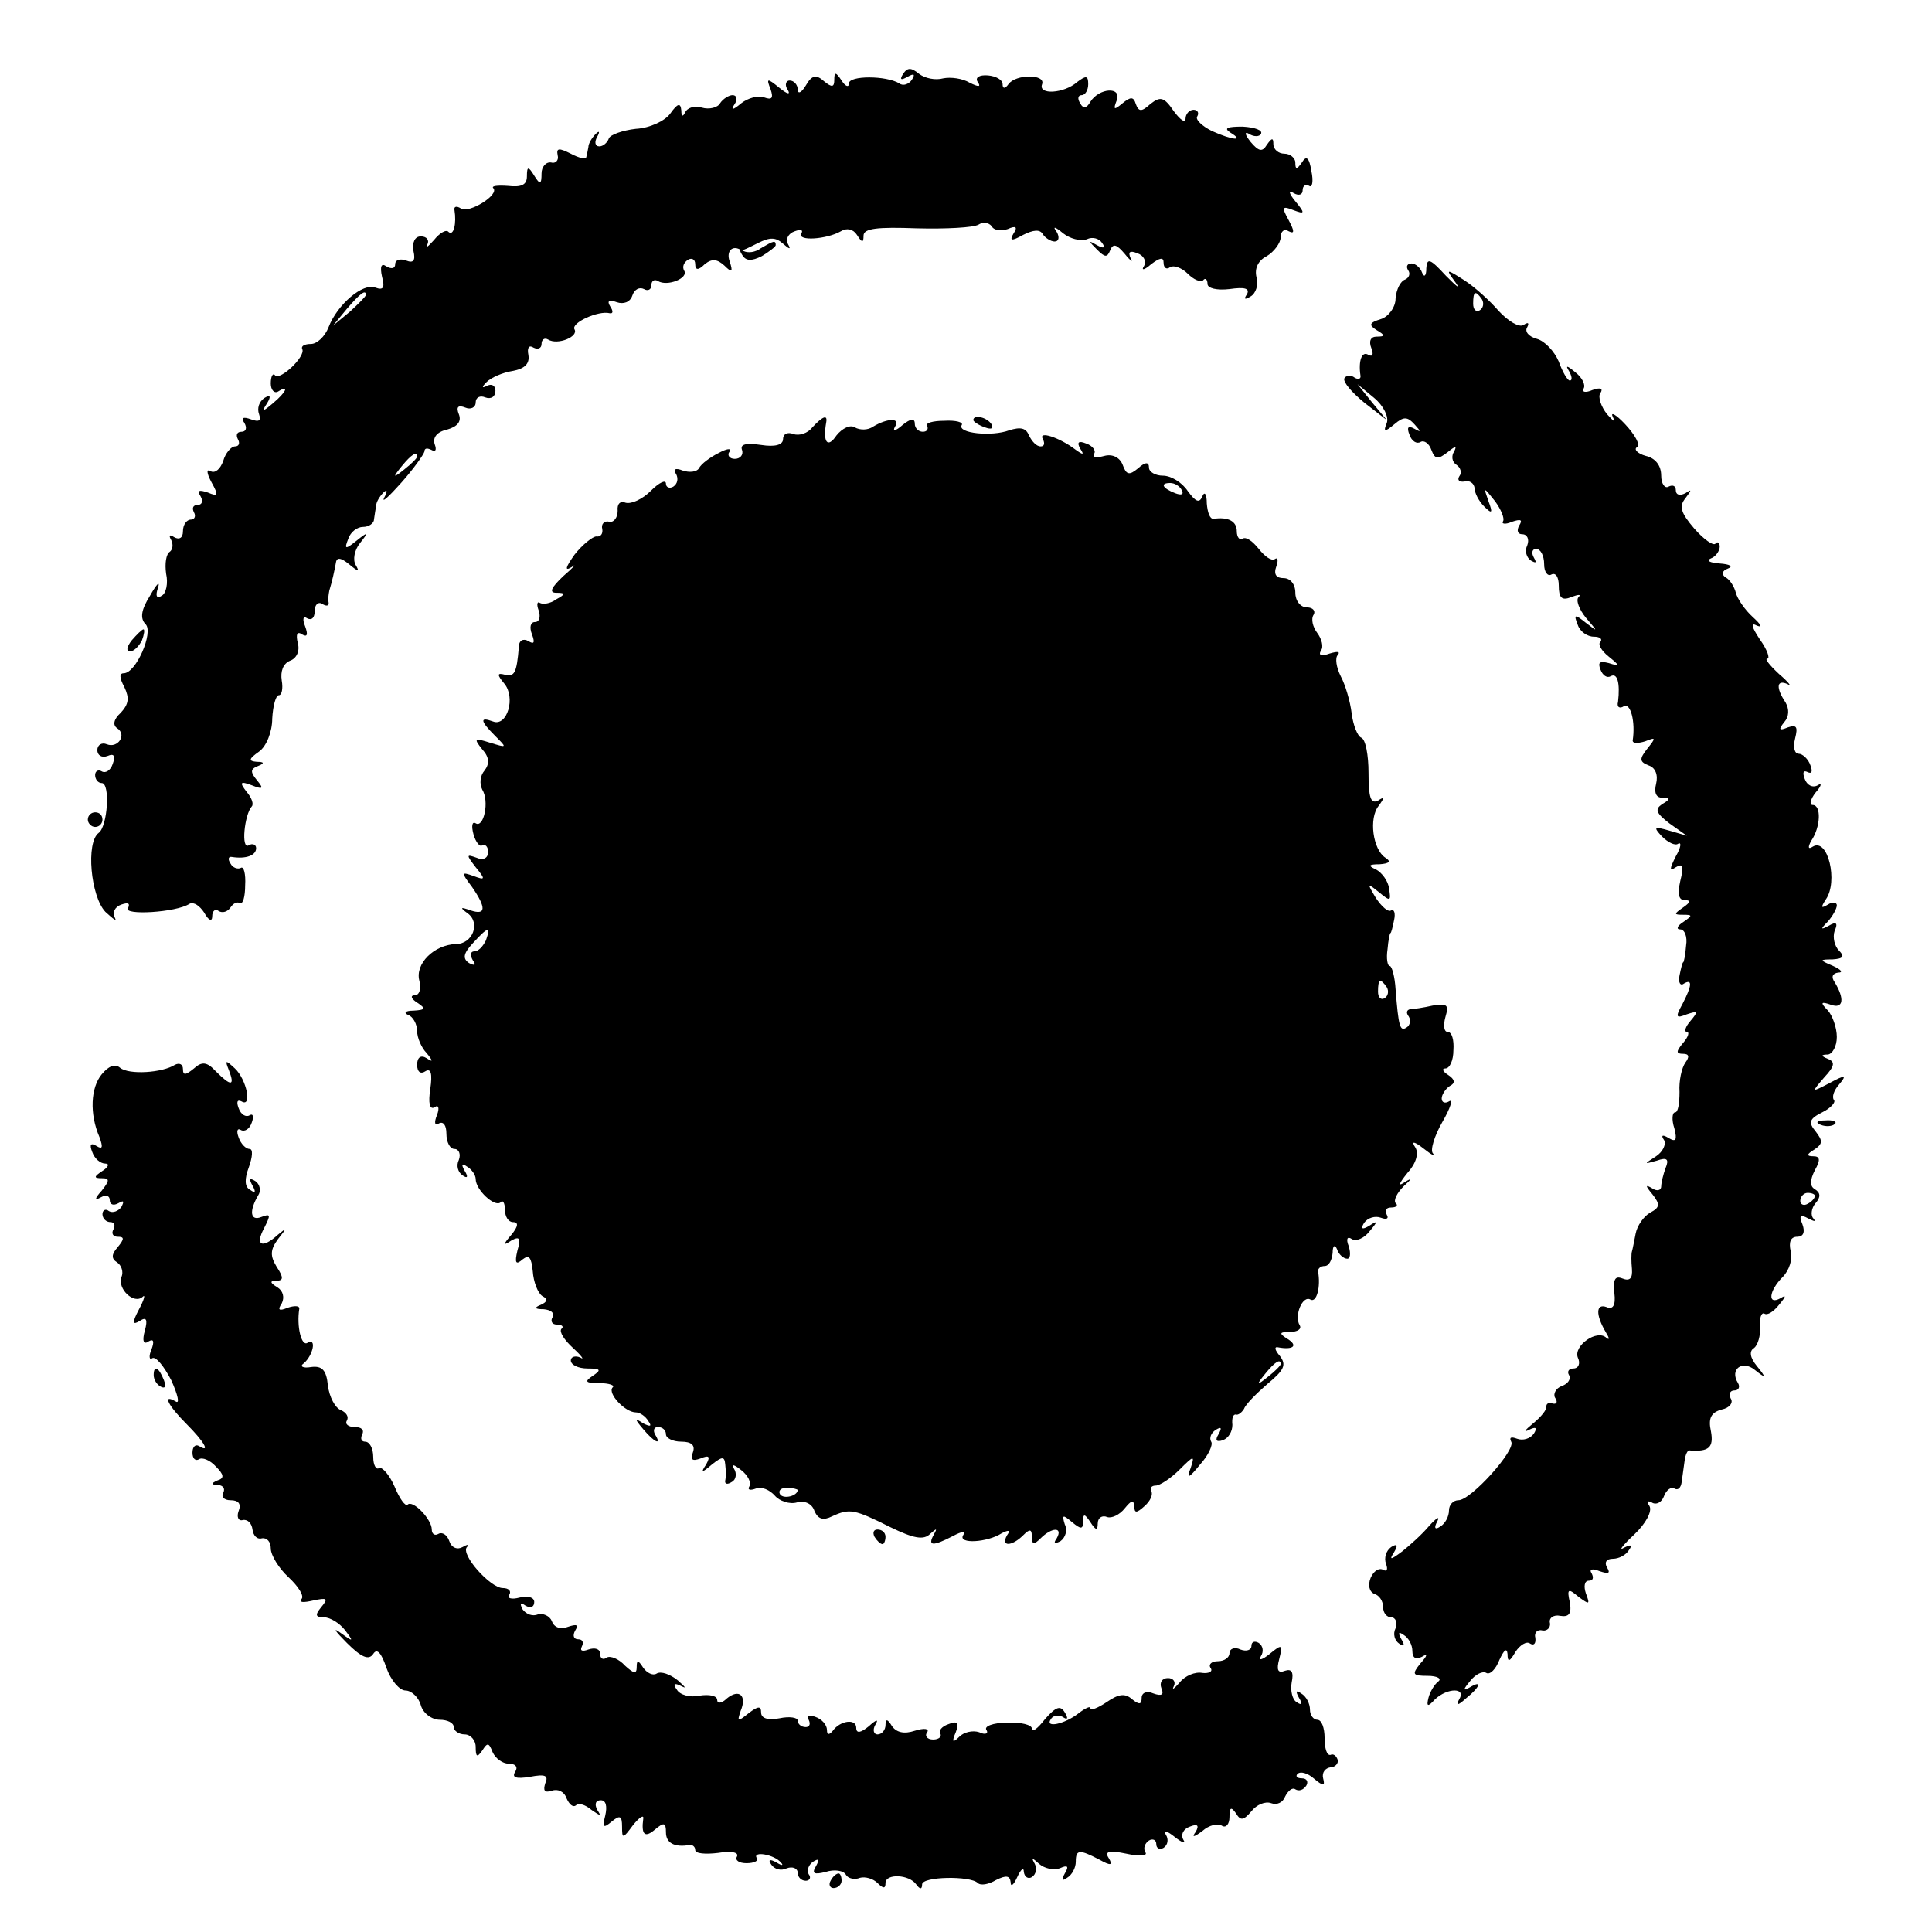
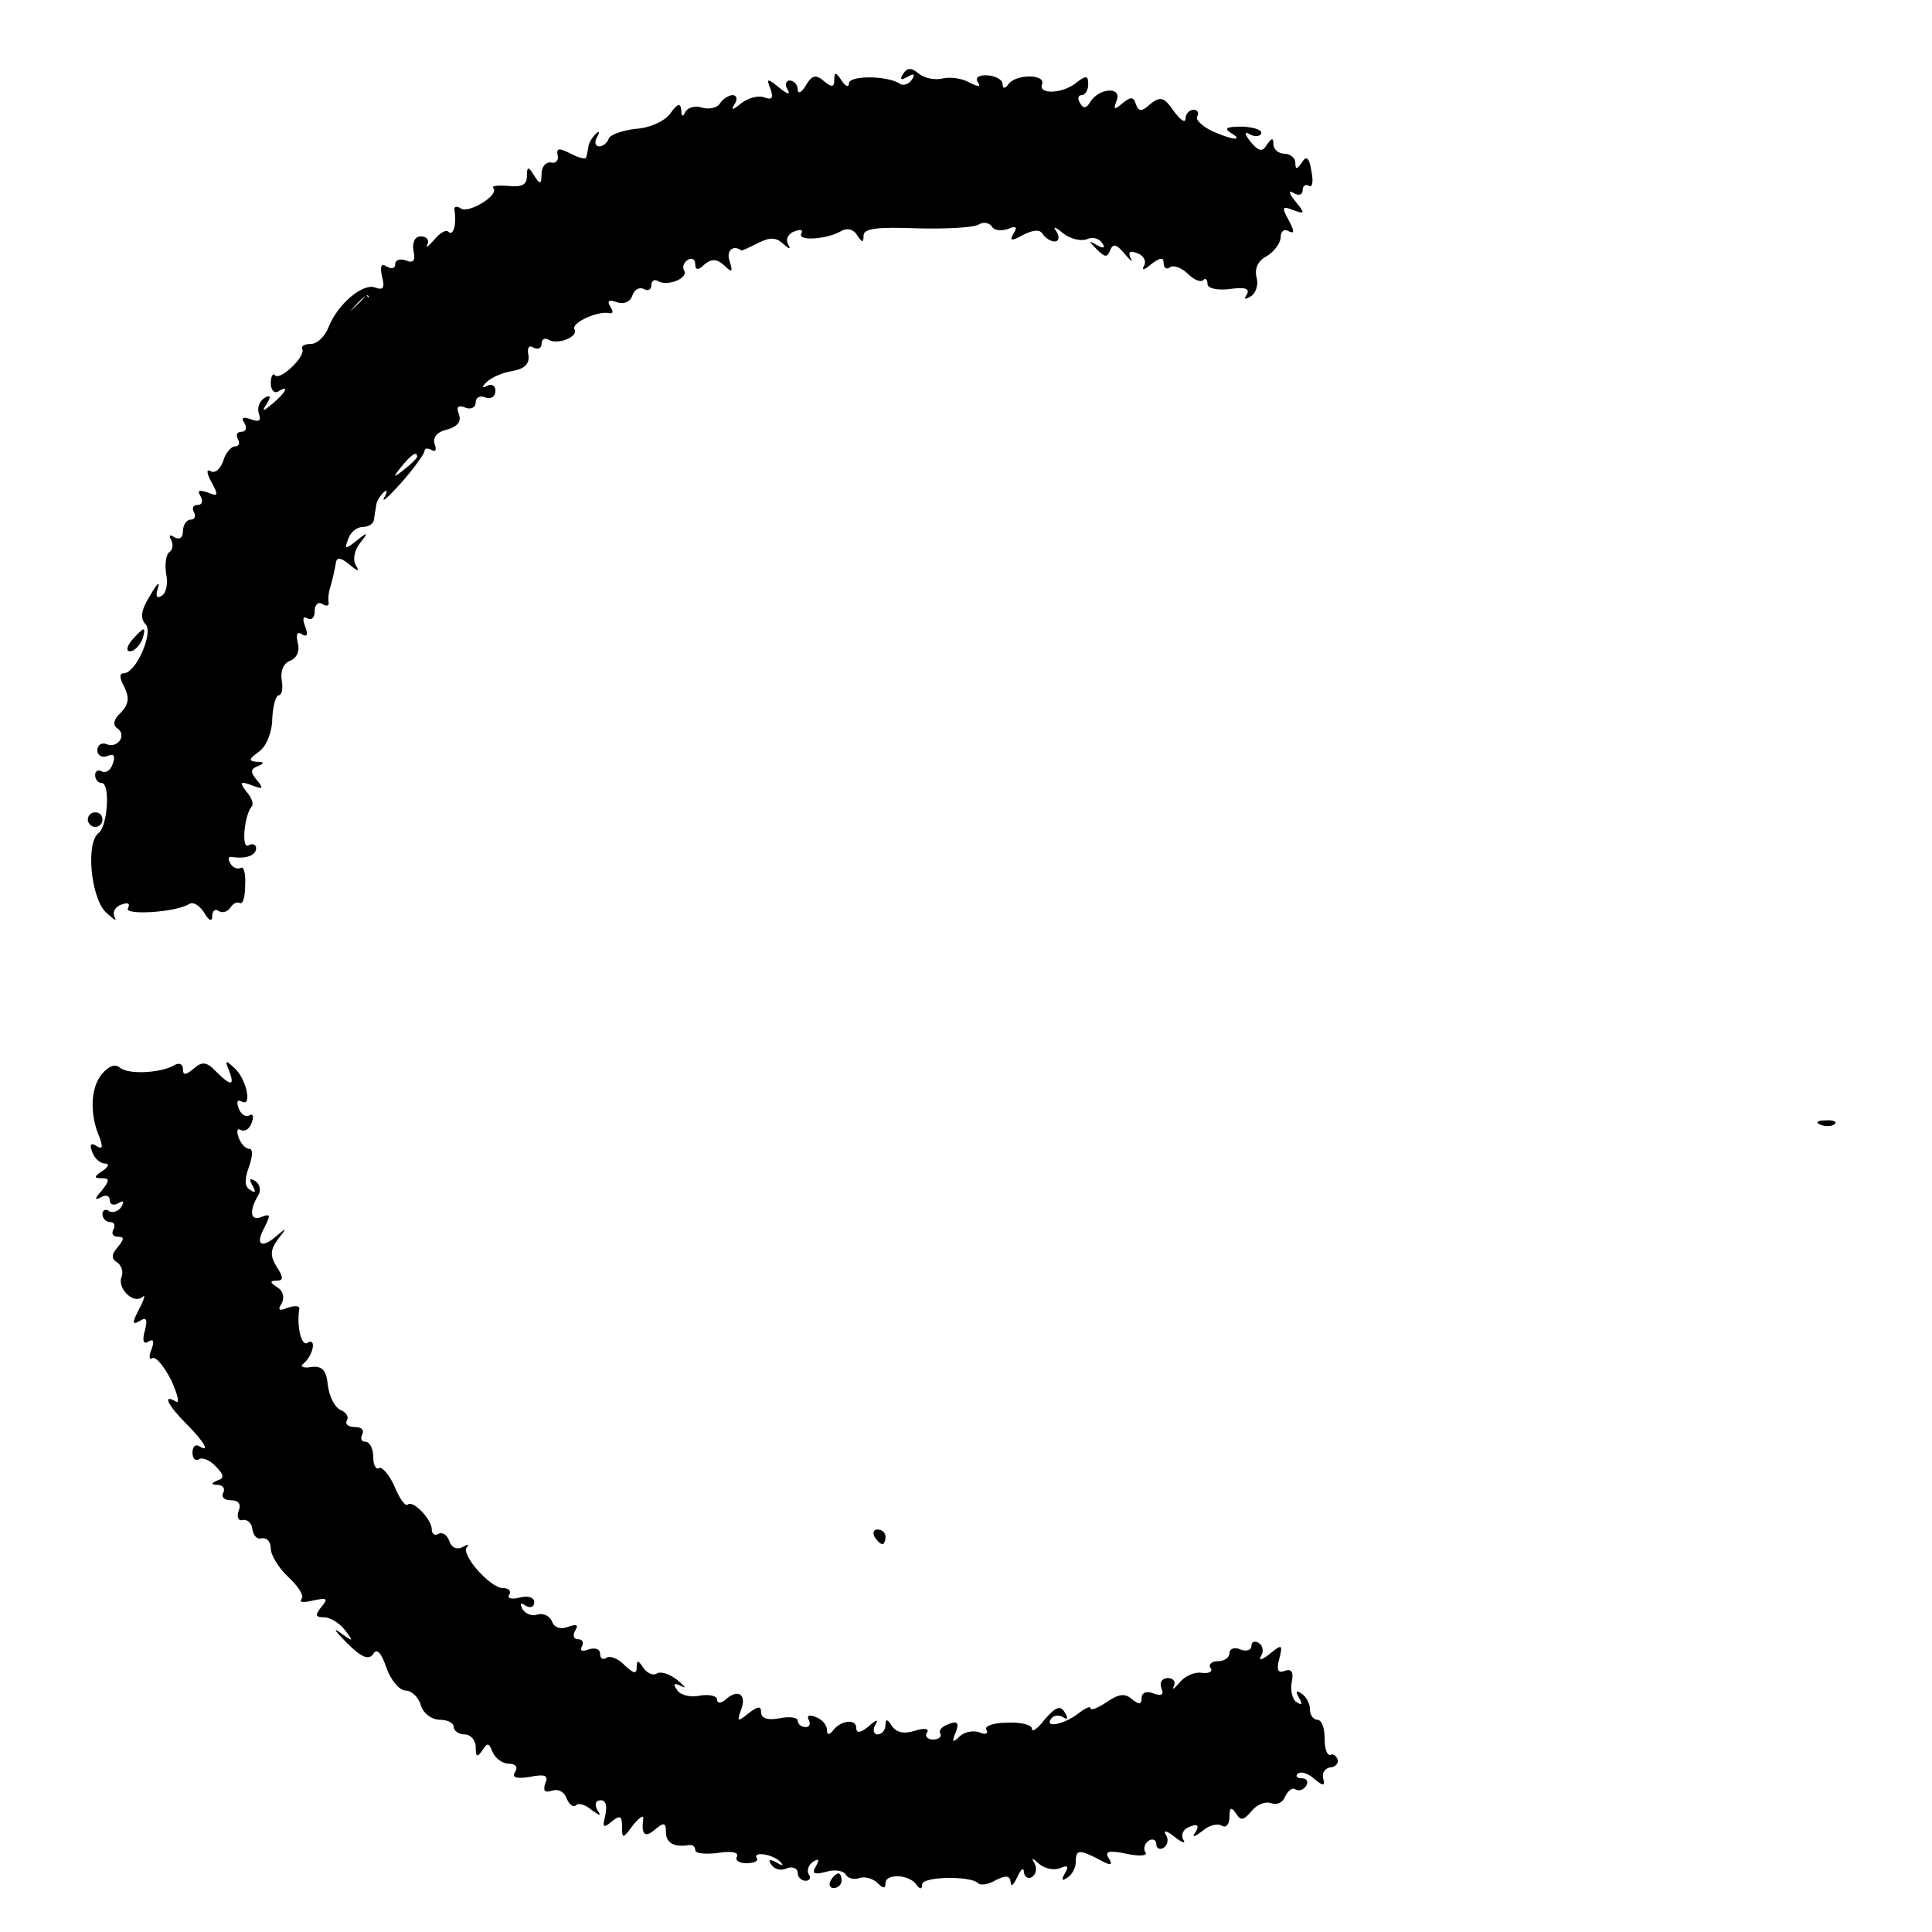
<svg xmlns="http://www.w3.org/2000/svg" version="1.0" width="264pt" height="264pt" viewBox="0 0 264 264" preserveAspectRatio="xMidYMid meet">
  <g transform="translate(0,264) scale(0.1,-0.1)" fill="#000000" stroke="none">
-     <path d="M1234 2539 c-5 -8 -3 -9 6 -4 9 5 11 4 6 -4 -4 -6 -12 -9 -17 -5 -18 11 -69 11 -69 0 0 -6 -5 -4 -10 4 -8 12 -10 12 -10 1 0 -10 -3 -11 -14 -2 -11 10 -17 8 -25 -6 -6 -10 -11 -12 -11 -5 0 6 -5 12 -11 12 -5 0 -7 -6 -3 -12 5 -8 0 -7 -11 2 -17 14 -18 13 -12 -2 4 -12 2 -15 -9 -11 -8 3 -22 -1 -31 -8 -12 -10 -15 -10 -9 -1 4 6 3 12 -3 12 -5 0 -13 -5 -17 -11 -3 -6 -15 -9 -25 -6 -10 3 -20 0 -23 -7 -3 -6 -5 -5 -5 3 -1 11 -5 10 -15 -4 -7 -10 -28 -20 -47 -21 -18 -2 -35 -8 -37 -13 -2 -6 -8 -11 -13 -11 -6 0 -7 6 -3 13 4 7 3 9 -2 4 -5 -5 -10 -13 -10 -18 -1 -5 -2 -11 -3 -14 0 -3 -10 -1 -21 5 -16 8 -20 8 -18 -2 2 -7 -3 -12 -9 -10 -7 1 -13 -6 -13 -15 0 -15 -2 -16 -10 -3 -8 13 -10 13 -10 -1 0 -12 -8 -15 -26 -13 -14 1 -23 0 -20 -3 9 -9 -33 -35 -44 -28 -6 4 -10 3 -9 -2 3 -18 -1 -36 -8 -30 -3 4 -12 -1 -20 -11 -8 -9 -12 -12 -9 -6 3 6 -1 11 -9 11 -8 0 -12 -8 -10 -20 3 -13 0 -17 -10 -13 -8 3 -15 1 -15 -5 0 -6 -5 -7 -12 -3 -7 5 -9 0 -6 -14 4 -15 2 -19 -9 -15 -17 7 -52 -23 -64 -54 -5 -13 -16 -23 -24 -23 -9 0 -14 -3 -12 -7 5 -10 -30 -43 -37 -36 -3 4 -6 -1 -6 -11 0 -9 5 -14 10 -11 16 10 11 -1 -7 -16 -14 -12 -16 -12 -8 0 6 10 4 12 -4 7 -7 -5 -10 -14 -7 -22 3 -9 0 -11 -11 -7 -11 4 -14 2 -9 -5 4 -7 2 -12 -4 -12 -6 0 -8 -4 -5 -10 3 -5 2 -10 -4 -10 -5 0 -13 -9 -16 -20 -4 -11 -11 -17 -17 -14 -6 4 -6 -2 1 -15 10 -18 9 -20 -5 -14 -12 4 -15 3 -10 -5 4 -7 2 -12 -4 -12 -6 0 -8 -4 -5 -10 3 -5 1 -10 -4 -10 -6 0 -11 -7 -11 -16 0 -9 -5 -12 -12 -8 -6 4 -8 3 -4 -4 3 -6 2 -13 -2 -16 -5 -3 -7 -16 -5 -30 3 -13 0 -27 -6 -30 -7 -5 -9 0 -5 11 3 10 -2 5 -11 -11 -12 -19 -14 -31 -6 -39 11 -11 -13 -67 -30 -67 -6 0 -6 -6 1 -19 7 -15 6 -23 -5 -35 -10 -9 -11 -17 -5 -21 14 -9 1 -28 -14 -22 -7 3 -13 -1 -13 -8 0 -7 6 -11 14 -8 9 4 11 0 7 -11 -3 -9 -10 -13 -15 -10 -5 3 -9 0 -9 -5 0 -6 4 -11 9 -11 12 0 8 -59 -4 -68 -18 -13 -11 -87 9 -108 11 -10 16 -14 13 -8 -4 7 0 15 9 18 9 3 12 2 9 -5 -7 -10 66 -6 84 6 6 3 14 -3 20 -12 6 -11 11 -13 11 -5 0 7 4 11 9 7 5 -3 12 -1 16 5 4 6 9 8 13 6 4 -2 7 9 7 24 1 16 -2 27 -6 24 -4 -2 -11 0 -14 6 -4 6 -3 10 2 9 19 -3 33 2 33 12 0 5 -5 7 -10 4 -11 -7 -6 42 4 53 3 3 0 12 -7 20 -10 13 -9 15 7 9 15 -6 17 -5 7 7 -9 11 -9 15 1 19 10 4 9 6 -1 6 -12 1 -11 4 3 14 10 7 18 27 18 45 1 18 5 32 9 32 4 0 6 9 4 20 -2 13 2 23 11 27 9 3 14 13 11 24 -3 12 -1 17 6 12 7 -4 8 0 4 11 -4 10 -3 15 3 11 6 -3 10 1 10 10 0 9 5 13 10 10 6 -4 10 -3 9 2 -1 4 0 11 1 16 4 13 7 27 9 38 1 8 7 7 18 -2 12 -10 15 -11 9 -1 -4 7 -2 20 6 30 12 15 11 16 -5 3 -15 -12 -17 -12 -11 3 3 9 12 16 20 16 8 0 15 5 15 10 1 6 2 14 3 19 0 5 5 13 10 18 5 5 6 2 1 -7 -4 -8 6 1 23 20 17 19 31 39 32 43 0 5 4 5 10 2 5 -3 7 0 4 8 -3 9 3 17 17 20 14 4 20 11 16 21 -4 10 -1 13 9 9 7 -3 14 0 14 7 0 7 6 10 13 7 8 -3 14 1 14 9 0 7 -5 10 -11 7 -8 -4 -8 -2 -1 5 6 6 22 13 35 15 17 3 24 10 22 22 -2 10 1 14 7 10 6 -3 11 -1 11 5 0 6 4 9 9 6 13 -8 42 4 36 14 -5 9 33 26 48 22 5 -1 5 3 1 9 -5 8 -2 10 9 6 9 -3 18 0 21 9 3 9 10 12 16 9 5 -3 10 -1 10 5 0 6 4 9 9 6 13 -8 42 4 36 14 -3 5 -1 11 5 15 5 3 10 1 10 -6 0 -8 4 -9 13 0 10 8 17 7 27 -2 10 -10 12 -9 7 6 -5 14 4 23 16 15 1 -1 11 4 23 10 16 8 24 8 34 -1 9 -8 11 -8 7 -1 -4 7 0 15 9 18 8 3 12 2 9 -3 -6 -11 35 -8 54 3 8 5 17 3 22 -5 7 -11 9 -11 9 -1 0 10 19 12 73 10 40 -1 77 1 84 5 6 4 14 3 18 -2 3 -6 13 -7 22 -4 11 5 14 3 8 -6 -6 -10 -3 -11 13 -2 14 7 23 8 27 1 3 -5 11 -10 16 -10 6 0 7 6 3 13 -6 8 -3 8 9 -2 9 -7 23 -11 32 -8 8 4 17 1 21 -5 5 -7 2 -8 -7 -3 -12 7 -12 6 0 -6 11 -11 14 -11 18 -1 4 10 9 8 20 -5 8 -10 12 -12 8 -6 -4 9 -1 11 9 7 9 -3 13 -11 9 -18 -4 -6 1 -5 10 3 12 9 17 10 17 2 0 -7 4 -10 9 -6 5 3 16 -1 24 -9 8 -8 17 -12 21 -9 3 4 6 1 6 -5 0 -6 13 -9 30 -7 21 3 28 1 24 -7 -5 -7 -3 -8 5 -3 7 4 11 16 8 26 -3 12 2 23 14 29 10 6 19 18 19 26 0 8 5 12 11 8 8 -4 8 0 0 15 -10 18 -9 20 6 14 16 -6 17 -5 3 12 -9 11 -10 16 -2 11 7 -4 12 -2 12 4 0 6 4 9 9 6 4 -3 6 6 3 20 -3 19 -7 22 -13 12 -7 -10 -9 -10 -9 0 0 6 -7 12 -15 12 -8 0 -15 6 -15 13 0 9 -2 9 -9 -1 -6 -10 -11 -9 -22 4 -8 10 -9 15 -2 11 6 -4 14 -4 16 0 3 5 -8 9 -25 10 -21 0 -26 -2 -17 -8 20 -12 4 -11 -25 2 -14 7 -23 16 -20 20 3 5 0 9 -5 9 -6 0 -11 -6 -11 -12 0 -7 -7 -2 -16 10 -13 19 -18 21 -32 10 -12 -11 -16 -11 -20 0 -3 10 -7 10 -18 1 -12 -10 -13 -9 -8 4 7 19 -24 17 -36 -2 -5 -9 -10 -10 -14 -2 -4 6 -3 11 2 11 5 0 9 7 9 15 0 12 -3 12 -15 3 -18 -16 -54 -18 -48 -3 5 14 -36 14 -46 0 -5 -7 -8 -6 -8 0 0 6 -9 11 -20 12 -12 1 -18 -3 -14 -9 5 -7 1 -7 -11 -1 -10 6 -26 8 -36 6 -11 -3 -25 0 -33 6 -11 9 -16 9 -22 0z m-734 -302 c0 -2 -10 -12 -22 -23 l-23 -19 19 23 c18 21 26 27 26 19z m70 -221 c0 -2 -8 -10 -17 -17 -16 -13 -17 -12 -4 4 13 16 21 21 21 13z" />
-     <path d="M1040 2301 c-8 -6 -18 -7 -24 -4 -5 3 -6 1 -2 -5 5 -9 13 -9 27 -2 10 6 19 13 19 15 0 7 -3 6 -20 -4z" />
-     <path d="M1949 2273 c0 -10 -3 -13 -6 -5 -2 6 -9 12 -14 12 -6 0 -8 -4 -5 -9 4 -5 1 -11 -4 -13 -6 -2 -12 -13 -13 -26 0 -12 -10 -25 -20 -28 -16 -5 -17 -8 -6 -15 12 -7 12 -9 0 -9 -8 0 -11 -6 -7 -16 3 -8 2 -12 -4 -9 -9 6 -14 -8 -11 -28 1 -5 -3 -6 -8 -3 -5 4 -12 3 -14 -1 -2 -5 10 -19 27 -33 l31 -24 -20 24 -20 25 23 -19 c13 -11 20 -26 17 -34 -5 -12 -3 -13 10 -2 13 11 18 11 28 0 9 -10 9 -11 0 -6 -9 5 -11 2 -7 -8 3 -9 10 -13 15 -10 5 3 12 -2 15 -11 5 -13 9 -13 22 -3 11 9 13 9 9 1 -4 -6 -3 -14 3 -18 6 -4 8 -11 4 -16 -3 -5 0 -8 7 -7 7 2 13 -2 14 -9 0 -7 6 -18 13 -25 11 -11 12 -9 6 7 -7 20 -7 20 9 0 8 -11 13 -23 11 -27 -3 -4 3 -5 12 -1 12 4 15 3 10 -5 -4 -7 -2 -12 4 -12 7 0 10 -7 7 -15 -4 -8 -1 -17 5 -21 7 -4 8 -3 4 4 -4 7 -2 12 3 12 6 0 11 -9 11 -21 0 -11 5 -17 10 -14 6 3 10 -4 10 -15 0 -17 4 -21 17 -16 10 4 14 4 10 0 -4 -4 1 -17 10 -28 17 -20 17 -20 0 -7 -15 12 -17 12 -11 -3 3 -9 13 -16 22 -16 8 0 12 -3 9 -7 -4 -3 1 -12 11 -20 16 -13 16 -14 0 -9 -12 3 -15 1 -11 -9 3 -8 9 -12 14 -9 9 5 13 -9 10 -35 -2 -7 2 -10 8 -6 9 5 16 -21 12 -47 0 -4 7 -4 17 -1 15 6 15 5 3 -10 -11 -14 -11 -18 2 -23 9 -3 13 -13 10 -25 -3 -12 0 -19 8 -19 12 0 12 -2 0 -9 -10 -7 -8 -12 10 -26 l24 -17 -24 7 c-21 6 -22 5 -10 -8 8 -8 18 -13 22 -10 5 3 4 -5 -3 -17 -9 -18 -9 -21 0 -15 10 6 11 1 6 -19 -4 -18 -2 -26 6 -26 9 0 8 -3 -2 -10 -13 -9 -13 -10 0 -10 13 0 13 -1 0 -10 -8 -5 -10 -10 -4 -10 6 0 10 -10 8 -22 -1 -13 -3 -23 -4 -23 -1 0 -3 -8 -5 -18 -2 -9 1 -15 6 -11 12 7 11 -3 -2 -28 -10 -18 -9 -20 6 -14 15 5 16 4 5 -9 -7 -8 -9 -15 -5 -15 4 0 2 -7 -5 -15 -10 -12 -10 -15 0 -15 8 0 9 -4 3 -12 -5 -7 -9 -25 -8 -40 0 -16 -2 -28 -6 -28 -4 0 -5 -10 -1 -22 4 -16 2 -19 -8 -13 -8 5 -11 4 -6 -3 3 -6 -2 -16 -11 -22 -17 -11 -17 -11 1 -6 14 5 17 2 12 -10 -3 -8 -6 -20 -6 -25 0 -6 -6 -7 -12 -3 -10 6 -10 4 0 -8 11 -14 10 -18 -3 -25 -9 -5 -18 -18 -20 -29 -2 -10 -4 -21 -5 -24 -1 -3 -1 -14 0 -24 1 -13 -3 -17 -13 -13 -10 4 -13 -1 -11 -20 2 -17 -2 -23 -11 -19 -14 5 -15 -10 -1 -34 5 -8 6 -12 1 -8 -13 12 -45 -11 -39 -27 4 -8 1 -15 -6 -15 -6 0 -9 -4 -6 -9 3 -5 -1 -12 -10 -15 -8 -3 -12 -11 -9 -16 4 -6 2 -9 -3 -8 -6 2 -9 0 -9 -4 1 -4 -7 -14 -18 -23 -11 -9 -14 -13 -6 -9 10 5 12 3 7 -5 -5 -7 -15 -10 -23 -7 -8 3 -11 2 -8 -4 7 -11 -55 -80 -72 -80 -7 0 -13 -6 -13 -14 0 -8 -5 -18 -12 -22 -7 -5 -9 -2 -4 7 4 8 -1 5 -11 -6 -10 -12 -27 -27 -37 -35 -16 -12 -18 -12 -11 -1 6 10 4 12 -4 7 -7 -5 -10 -15 -7 -23 3 -8 1 -11 -4 -8 -6 3 -13 -2 -17 -11 -4 -10 -2 -19 5 -22 7 -2 12 -10 12 -18 0 -8 5 -14 11 -14 6 0 9 -7 6 -15 -4 -8 -1 -17 5 -21 7 -5 8 -2 3 6 -5 9 -4 11 3 6 7 -4 12 -14 12 -22 0 -10 5 -12 13 -8 8 5 8 2 -2 -9 -12 -15 -11 -17 10 -17 13 0 20 -4 14 -8 -5 -4 -11 -14 -13 -22 -3 -12 -1 -13 9 -2 17 16 43 16 33 0 -5 -9 -2 -9 9 1 20 16 23 26 5 15 -9 -5 -9 -3 1 9 7 9 17 14 22 11 5 -3 13 5 18 18 6 13 10 17 11 8 0 -12 3 -11 11 3 6 9 15 15 20 11 5 -3 8 0 7 8 -2 7 3 12 10 10 6 -1 11 4 10 10 -2 7 5 12 14 10 12 -2 16 3 13 19 -4 18 -2 19 12 7 15 -11 16 -11 10 5 -3 9 -2 17 4 17 6 0 7 4 4 10 -4 6 1 7 11 3 12 -4 15 -3 10 5 -4 7 -1 12 8 12 8 0 18 5 22 12 5 7 3 8 -7 3 -8 -5 -1 4 14 18 16 15 25 32 21 39 -4 6 -3 8 3 5 6 -4 14 0 17 9 3 8 10 13 14 10 5 -3 9 1 10 9 1 8 3 22 4 29 1 8 4 15 7 14 26 -2 33 4 29 26 -4 18 0 26 15 30 10 2 16 9 12 15 -3 6 -1 11 5 11 6 0 8 5 5 10 -12 19 6 32 23 18 15 -12 16 -11 3 5 -10 12 -11 21 -4 25 5 4 9 17 8 29 -1 12 2 20 6 18 4 -3 13 3 20 12 10 12 10 14 2 9 -18 -10 -16 10 3 29 9 9 14 25 11 35 -3 13 0 20 9 20 8 0 11 6 7 17 -5 12 -3 14 8 8 8 -4 11 -5 7 0 -4 4 -3 14 3 21 7 8 7 14 -1 19 -7 4 -7 12 0 26 8 14 7 19 -2 19 -10 0 -9 3 1 9 12 8 12 12 2 25 -10 12 -9 17 9 26 12 6 19 14 16 17 -3 4 0 13 7 21 11 13 9 14 -13 2 -25 -13 -25 -13 -7 8 14 15 15 21 5 25 -10 4 -10 6 0 6 6 1 12 11 12 24 0 13 -6 29 -12 36 -11 11 -10 13 4 8 17 -6 19 8 5 31 -5 7 -3 12 5 13 7 0 4 4 -7 9 -19 8 -19 9 -1 9 15 1 17 4 9 12 -6 6 -9 18 -6 27 5 11 2 13 -8 7 -11 -6 -12 -5 -1 6 6 7 12 17 12 22 0 4 -6 5 -12 1 -10 -6 -10 -4 -3 7 17 24 3 85 -18 72 -6 -4 -7 -1 -2 8 13 19 14 49 2 49 -5 0 -3 8 4 17 8 9 9 14 3 10 -7 -4 -15 0 -18 9 -3 8 -2 12 4 9 6 -3 7 1 4 9 -3 9 -11 16 -16 16 -6 0 -8 9 -5 21 4 16 2 19 -10 15 -12 -5 -13 -3 -5 7 7 8 7 18 2 27 -14 21 -12 32 3 25 6 -4 1 3 -12 14 -13 12 -20 21 -16 21 4 0 0 12 -10 26 -12 18 -13 24 -4 19 8 -3 5 2 -6 12 -11 10 -21 25 -23 33 -2 8 -8 18 -14 21 -6 4 -5 9 3 12 8 3 3 6 -11 7 -14 1 -19 4 -12 7 6 2 12 10 12 16 0 5 -3 8 -6 4 -3 -3 -16 6 -29 21 -18 21 -21 30 -12 41 9 12 9 13 0 7 -8 -4 -13 -2 -13 4 0 6 -4 8 -10 5 -5 -3 -10 4 -10 15 0 14 -8 24 -21 27 -11 3 -17 9 -12 12 5 3 -3 17 -16 31 -13 14 -21 18 -17 10 4 -8 1 -6 -8 4 -8 10 -13 24 -9 29 4 6 0 8 -11 4 -9 -4 -15 -3 -12 2 3 5 -2 15 -11 22 -12 10 -14 10 -9 2 4 -7 5 -13 1 -13 -3 0 -10 12 -15 26 -6 14 -19 28 -30 31 -11 3 -17 10 -13 16 3 6 1 7 -5 3 -6 -4 -21 5 -34 19 -12 14 -33 33 -47 42 -25 16 -26 16 -12 -3 7 -10 2 -6 -13 9 -22 24 -26 25 -27 10z m76 -42 c3 -5 2 -12 -3 -15 -5 -3 -9 1 -9 9 0 17 3 19 12 6z m455 -1225 c0 -3 -4 -8 -10 -11 -5 -3 -10 -1 -10 4 0 6 5 11 10 11 6 0 10 -2 10 -4z" />
-     <path d="M1110 2056 c-6 -8 -18 -12 -26 -9 -8 3 -14 0 -14 -7 0 -8 -11 -11 -30 -8 -21 3 -29 1 -26 -7 2 -6 -2 -12 -10 -12 -7 0 -11 5 -7 10 3 5 -4 4 -15 -2 -12 -6 -24 -15 -27 -21 -3 -5 -13 -6 -22 -3 -10 4 -14 2 -9 -5 3 -6 2 -13 -4 -17 -5 -3 -10 -1 -10 4 0 6 -9 2 -21 -10 -11 -11 -26 -18 -34 -16 -7 3 -12 -1 -11 -11 0 -9 -5 -16 -11 -15 -7 2 -12 -3 -10 -10 1 -6 -2 -11 -8 -10 -5 0 -19 -11 -30 -25 -12 -17 -14 -23 -4 -17 8 6 3 0 -11 -12 -17 -16 -20 -23 -10 -23 13 0 13 -2 0 -9 -8 -6 -18 -7 -22 -5 -4 3 -5 -2 -2 -10 3 -9 1 -16 -5 -16 -6 0 -8 -7 -4 -17 4 -11 3 -14 -5 -9 -7 4 -13 1 -13 -8 -3 -36 -6 -41 -19 -38 -11 3 -11 0 -1 -12 16 -19 4 -59 -15 -52 -19 7 -18 1 3 -20 16 -16 16 -16 -7 -9 -22 7 -23 6 -11 -9 10 -11 10 -20 3 -29 -6 -7 -7 -18 -3 -26 10 -16 2 -53 -9 -46 -5 3 -6 -4 -3 -15 3 -11 9 -18 12 -15 4 2 8 -2 8 -9 0 -9 -7 -12 -16 -8 -14 5 -14 4 -1 -13 14 -17 13 -18 -3 -12 -17 6 -17 5 -2 -15 20 -29 19 -39 -2 -32 -14 5 -15 4 -4 -4 18 -13 7 -42 -16 -42 -30 -1 -56 -27 -50 -50 3 -11 0 -20 -6 -20 -7 0 -5 -5 3 -10 12 -8 12 -10 -5 -11 -11 0 -14 -3 -7 -6 6 -2 12 -12 12 -22 0 -9 6 -23 13 -30 9 -11 9 -13 0 -7 -8 5 -13 1 -13 -9 0 -10 5 -13 11 -9 8 5 10 -3 7 -24 -3 -19 -1 -29 6 -25 5 4 7 -1 3 -11 -4 -10 -3 -15 3 -11 6 3 10 -3 10 -14 0 -12 5 -21 11 -21 6 0 9 -7 6 -15 -4 -8 -1 -17 5 -21 7 -5 8 -2 3 6 -5 9 -4 11 3 6 7 -4 12 -12 12 -17 0 -15 26 -39 34 -32 3 4 6 -1 6 -10 0 -10 5 -17 11 -17 8 0 7 -6 -2 -17 -12 -14 -12 -16 0 -8 11 6 13 3 8 -14 -4 -17 -2 -20 7 -12 9 7 12 3 14 -16 1 -15 7 -30 13 -34 8 -4 7 -8 -2 -12 -10 -4 -8 -6 4 -6 10 -1 15 -5 12 -11 -3 -5 -1 -10 6 -10 7 0 10 -3 6 -6 -3 -4 4 -15 16 -26 12 -11 16 -17 10 -13 -7 3 -13 1 -13 -4 0 -6 10 -11 23 -11 18 0 19 -2 7 -10 -12 -8 -10 -10 9 -10 13 0 22 -3 18 -6 -7 -8 17 -34 32 -34 5 0 13 -5 17 -12 5 -7 3 -8 -7 -3 -12 8 -12 6 0 -8 15 -18 26 -23 16 -7 -3 6 -1 10 4 10 6 0 11 -4 11 -10 0 -5 9 -10 21 -10 14 0 19 -5 16 -14 -4 -11 -1 -13 10 -9 12 5 14 3 8 -8 -8 -12 -6 -12 8 0 14 11 17 11 18 0 1 -8 1 -18 0 -22 -1 -5 3 -6 9 -2 6 3 7 12 3 18 -4 7 0 6 10 -2 9 -7 14 -17 11 -22 -3 -5 1 -6 9 -3 8 3 19 -2 26 -10 6 -7 20 -12 30 -9 11 3 21 -2 24 -12 5 -11 12 -13 24 -7 24 11 30 10 80 -15 31 -15 45 -18 54 -9 9 8 10 8 5 -1 -9 -16 -1 -16 26 -2 13 7 18 7 14 1 -7 -12 33 -10 53 3 10 5 12 4 7 -3 -9 -16 7 -15 22 0 9 9 12 9 12 -2 0 -11 3 -11 12 -2 15 15 31 16 22 0 -5 -7 -3 -8 5 -4 7 5 10 15 6 23 -4 13 -3 14 10 3 12 -10 15 -10 15 1 0 11 2 11 10 -1 7 -11 10 -12 10 -2 0 8 6 12 13 9 6 -2 17 3 24 12 9 11 12 12 13 3 0 -10 3 -10 14 0 8 7 12 16 9 21 -2 4 1 7 6 7 6 0 21 10 33 22 19 19 21 20 15 2 -6 -15 -3 -15 13 5 11 12 18 27 15 31 -3 5 0 12 6 16 8 5 9 3 4 -6 -5 -8 -3 -11 6 -8 8 3 13 12 13 21 -1 9 1 15 5 14 3 -1 8 3 11 8 2 6 17 21 32 34 23 19 26 26 17 38 -7 8 -8 13 -3 12 21 -4 28 2 14 11 -13 8 -12 10 3 10 10 0 16 4 13 9 -8 13 4 42 15 35 8 -4 14 17 10 39 0 4 4 7 9 7 6 0 10 8 11 18 0 10 3 12 6 5 2 -7 9 -13 14 -13 4 0 5 7 2 17 -4 10 -2 14 4 10 6 -4 17 1 24 10 12 14 12 16 0 8 -10 -6 -12 -4 -7 4 5 7 15 10 23 7 8 -3 11 -1 8 4 -3 6 -1 10 6 10 7 0 10 3 6 6 -3 4 2 14 11 23 11 10 12 12 2 6 -10 -7 -9 -3 3 12 12 13 16 27 11 35 -6 9 -2 9 12 -2 10 -8 16 -11 12 -6 -4 4 2 24 13 43 11 19 15 32 9 28 -5 -3 -10 -2 -10 4 0 5 5 13 11 17 8 4 7 9 -2 15 -8 5 -9 9 -4 9 6 0 11 11 11 25 1 14 -2 25 -8 25 -5 0 -6 9 -3 20 5 17 3 19 -17 16 -13 -3 -27 -5 -31 -5 -5 -1 -6 -5 -2 -10 3 -5 2 -12 -3 -15 -9 -6 -11 1 -15 52 -1 17 -5 32 -8 32 -3 0 -5 10 -3 23 1 12 3 22 4 22 1 0 3 8 5 18 2 9 0 15 -4 13 -4 -3 -13 5 -21 17 -12 20 -12 21 4 8 16 -13 17 -13 14 5 -1 10 -10 22 -18 26 -11 5 -10 7 5 7 14 1 16 4 8 9 -17 11 -23 54 -9 71 8 11 8 13 -1 7 -10 -5 -13 4 -13 38 0 24 -4 46 -10 48 -5 2 -11 17 -13 33 -2 17 -9 40 -15 51 -6 12 -8 25 -4 29 4 5 -1 5 -11 2 -11 -4 -16 -3 -12 4 4 5 1 16 -5 24 -6 8 -9 19 -5 25 3 5 -1 10 -9 10 -9 0 -16 9 -16 20 0 12 -7 20 -16 20 -10 0 -14 5 -10 16 3 8 2 13 -2 10 -5 -3 -14 4 -22 14 -8 10 -17 17 -22 14 -4 -3 -8 2 -8 10 0 14 -12 20 -32 17 -5 0 -8 9 -9 21 0 13 -3 17 -6 10 -4 -10 -9 -8 -20 7 -8 12 -23 21 -34 21 -10 0 -19 5 -19 11 0 8 -5 8 -15 -1 -12 -10 -16 -9 -21 5 -4 10 -14 15 -25 12 -11 -3 -17 -2 -14 3 3 4 -2 11 -11 14 -10 4 -13 2 -8 -7 6 -9 4 -9 -7 -1 -21 16 -51 26 -44 14 3 -6 2 -10 -3 -10 -6 0 -12 7 -16 15 -4 10 -11 12 -27 7 -24 -9 -71 -4 -65 7 3 4 -8 7 -24 6 -15 0 -26 -3 -23 -7 2 -5 -1 -8 -6 -8 -6 0 -11 5 -11 11 0 8 -6 7 -17 -2 -9 -8 -14 -9 -10 -2 8 12 -10 12 -30 0 -7 -5 -18 -5 -25 -1 -6 4 -17 -1 -25 -11 -12 -18 -19 -10 -14 18 2 11 -5 8 -19 -7z m505 -86 c3 -6 -1 -7 -9 -4 -18 7 -21 14 -7 14 6 0 13 -4 16 -10z m-951 -615 c-4 -8 -10 -15 -16 -15 -5 0 -6 -5 -2 -12 5 -7 3 -8 -5 -4 -9 6 -8 13 5 27 21 23 25 24 18 4z m1231 -64 c3 -5 2 -12 -3 -15 -5 -3 -9 1 -9 9 0 17 3 19 12 6z m-145 -515 c0 -2 -8 -10 -17 -17 -16 -13 -17 -12 -4 4 13 16 21 21 21 13z m-660 -172 c0 -8 -19 -13 -24 -6 -3 5 1 9 9 9 8 0 15 -2 15 -3z" />
-     <path d="M1330 2066 c0 -2 7 -7 16 -10 8 -3 12 -2 9 4 -6 10 -25 14 -25 6z" />
+     <path d="M1234 2539 c-5 -8 -3 -9 6 -4 9 5 11 4 6 -4 -4 -6 -12 -9 -17 -5 -18 11 -69 11 -69 0 0 -6 -5 -4 -10 4 -8 12 -10 12 -10 1 0 -10 -3 -11 -14 -2 -11 10 -17 8 -25 -6 -6 -10 -11 -12 -11 -5 0 6 -5 12 -11 12 -5 0 -7 -6 -3 -12 5 -8 0 -7 -11 2 -17 14 -18 13 -12 -2 4 -12 2 -15 -9 -11 -8 3 -22 -1 -31 -8 -12 -10 -15 -10 -9 -1 4 6 3 12 -3 12 -5 0 -13 -5 -17 -11 -3 -6 -15 -9 -25 -6 -10 3 -20 0 -23 -7 -3 -6 -5 -5 -5 3 -1 11 -5 10 -15 -4 -7 -10 -28 -20 -47 -21 -18 -2 -35 -8 -37 -13 -2 -6 -8 -11 -13 -11 -6 0 -7 6 -3 13 4 7 3 9 -2 4 -5 -5 -10 -13 -10 -18 -1 -5 -2 -11 -3 -14 0 -3 -10 -1 -21 5 -16 8 -20 8 -18 -2 2 -7 -3 -12 -9 -10 -7 1 -13 -6 -13 -15 0 -15 -2 -16 -10 -3 -8 13 -10 13 -10 -1 0 -12 -8 -15 -26 -13 -14 1 -23 0 -20 -3 9 -9 -33 -35 -44 -28 -6 4 -10 3 -9 -2 3 -18 -1 -36 -8 -30 -3 4 -12 -1 -20 -11 -8 -9 -12 -12 -9 -6 3 6 -1 11 -9 11 -8 0 -12 -8 -10 -20 3 -13 0 -17 -10 -13 -8 3 -15 1 -15 -5 0 -6 -5 -7 -12 -3 -7 5 -9 0 -6 -14 4 -15 2 -19 -9 -15 -17 7 -52 -23 -64 -54 -5 -13 -16 -23 -24 -23 -9 0 -14 -3 -12 -7 5 -10 -30 -43 -37 -36 -3 4 -6 -1 -6 -11 0 -9 5 -14 10 -11 16 10 11 -1 -7 -16 -14 -12 -16 -12 -8 0 6 10 4 12 -4 7 -7 -5 -10 -14 -7 -22 3 -9 0 -11 -11 -7 -11 4 -14 2 -9 -5 4 -7 2 -12 -4 -12 -6 0 -8 -4 -5 -10 3 -5 2 -10 -4 -10 -5 0 -13 -9 -16 -20 -4 -11 -11 -17 -17 -14 -6 4 -6 -2 1 -15 10 -18 9 -20 -5 -14 -12 4 -15 3 -10 -5 4 -7 2 -12 -4 -12 -6 0 -8 -4 -5 -10 3 -5 1 -10 -4 -10 -6 0 -11 -7 -11 -16 0 -9 -5 -12 -12 -8 -6 4 -8 3 -4 -4 3 -6 2 -13 -2 -16 -5 -3 -7 -16 -5 -30 3 -13 0 -27 -6 -30 -7 -5 -9 0 -5 11 3 10 -2 5 -11 -11 -12 -19 -14 -31 -6 -39 11 -11 -13 -67 -30 -67 -6 0 -6 -6 1 -19 7 -15 6 -23 -5 -35 -10 -9 -11 -17 -5 -21 14 -9 1 -28 -14 -22 -7 3 -13 -1 -13 -8 0 -7 6 -11 14 -8 9 4 11 0 7 -11 -3 -9 -10 -13 -15 -10 -5 3 -9 0 -9 -5 0 -6 4 -11 9 -11 12 0 8 -59 -4 -68 -18 -13 -11 -87 9 -108 11 -10 16 -14 13 -8 -4 7 0 15 9 18 9 3 12 2 9 -5 -7 -10 66 -6 84 6 6 3 14 -3 20 -12 6 -11 11 -13 11 -5 0 7 4 11 9 7 5 -3 12 -1 16 5 4 6 9 8 13 6 4 -2 7 9 7 24 1 16 -2 27 -6 24 -4 -2 -11 0 -14 6 -4 6 -3 10 2 9 19 -3 33 2 33 12 0 5 -5 7 -10 4 -11 -7 -6 42 4 53 3 3 0 12 -7 20 -10 13 -9 15 7 9 15 -6 17 -5 7 7 -9 11 -9 15 1 19 10 4 9 6 -1 6 -12 1 -11 4 3 14 10 7 18 27 18 45 1 18 5 32 9 32 4 0 6 9 4 20 -2 13 2 23 11 27 9 3 14 13 11 24 -3 12 -1 17 6 12 7 -4 8 0 4 11 -4 10 -3 15 3 11 6 -3 10 1 10 10 0 9 5 13 10 10 6 -4 10 -3 9 2 -1 4 0 11 1 16 4 13 7 27 9 38 1 8 7 7 18 -2 12 -10 15 -11 9 -1 -4 7 -2 20 6 30 12 15 11 16 -5 3 -15 -12 -17 -12 -11 3 3 9 12 16 20 16 8 0 15 5 15 10 1 6 2 14 3 19 0 5 5 13 10 18 5 5 6 2 1 -7 -4 -8 6 1 23 20 17 19 31 39 32 43 0 5 4 5 10 2 5 -3 7 0 4 8 -3 9 3 17 17 20 14 4 20 11 16 21 -4 10 -1 13 9 9 7 -3 14 0 14 7 0 7 6 10 13 7 8 -3 14 1 14 9 0 7 -5 10 -11 7 -8 -4 -8 -2 -1 5 6 6 22 13 35 15 17 3 24 10 22 22 -2 10 1 14 7 10 6 -3 11 -1 11 5 0 6 4 9 9 6 13 -8 42 4 36 14 -5 9 33 26 48 22 5 -1 5 3 1 9 -5 8 -2 10 9 6 9 -3 18 0 21 9 3 9 10 12 16 9 5 -3 10 -1 10 5 0 6 4 9 9 6 13 -8 42 4 36 14 -3 5 -1 11 5 15 5 3 10 1 10 -6 0 -8 4 -9 13 0 10 8 17 7 27 -2 10 -10 12 -9 7 6 -5 14 4 23 16 15 1 -1 11 4 23 10 16 8 24 8 34 -1 9 -8 11 -8 7 -1 -4 7 0 15 9 18 8 3 12 2 9 -3 -6 -11 35 -8 54 3 8 5 17 3 22 -5 7 -11 9 -11 9 -1 0 10 19 12 73 10 40 -1 77 1 84 5 6 4 14 3 18 -2 3 -6 13 -7 22 -4 11 5 14 3 8 -6 -6 -10 -3 -11 13 -2 14 7 23 8 27 1 3 -5 11 -10 16 -10 6 0 7 6 3 13 -6 8 -3 8 9 -2 9 -7 23 -11 32 -8 8 4 17 1 21 -5 5 -7 2 -8 -7 -3 -12 7 -12 6 0 -6 11 -11 14 -11 18 -1 4 10 9 8 20 -5 8 -10 12 -12 8 -6 -4 9 -1 11 9 7 9 -3 13 -11 9 -18 -4 -6 1 -5 10 3 12 9 17 10 17 2 0 -7 4 -10 9 -6 5 3 16 -1 24 -9 8 -8 17 -12 21 -9 3 4 6 1 6 -5 0 -6 13 -9 30 -7 21 3 28 1 24 -7 -5 -7 -3 -8 5 -3 7 4 11 16 8 26 -3 12 2 23 14 29 10 6 19 18 19 26 0 8 5 12 11 8 8 -4 8 0 0 15 -10 18 -9 20 6 14 16 -6 17 -5 3 12 -9 11 -10 16 -2 11 7 -4 12 -2 12 4 0 6 4 9 9 6 4 -3 6 6 3 20 -3 19 -7 22 -13 12 -7 -10 -9 -10 -9 0 0 6 -7 12 -15 12 -8 0 -15 6 -15 13 0 9 -2 9 -9 -1 -6 -10 -11 -9 -22 4 -8 10 -9 15 -2 11 6 -4 14 -4 16 0 3 5 -8 9 -25 10 -21 0 -26 -2 -17 -8 20 -12 4 -11 -25 2 -14 7 -23 16 -20 20 3 5 0 9 -5 9 -6 0 -11 -6 -11 -12 0 -7 -7 -2 -16 10 -13 19 -18 21 -32 10 -12 -11 -16 -11 -20 0 -3 10 -7 10 -18 1 -12 -10 -13 -9 -8 4 7 19 -24 17 -36 -2 -5 -9 -10 -10 -14 -2 -4 6 -3 11 2 11 5 0 9 7 9 15 0 12 -3 12 -15 3 -18 -16 -54 -18 -48 -3 5 14 -36 14 -46 0 -5 -7 -8 -6 -8 0 0 6 -9 11 -20 12 -12 1 -18 -3 -14 -9 5 -7 1 -7 -11 -1 -10 6 -26 8 -36 6 -11 -3 -25 0 -33 6 -11 9 -16 9 -22 0z m-734 -302 c0 -2 -10 -12 -22 -23 c18 21 26 27 26 19z m70 -221 c0 -2 -8 -10 -17 -17 -16 -13 -17 -12 -4 4 13 16 21 21 21 13z" />
    <path d="M180 1765 c-7 -9 -8 -15 -2 -15 5 0 12 7 16 15 3 8 4 15 2 15 -2 0 -9 -7 -16 -15z" />
    <path d="M120 1520 c0 -5 5 -10 10 -10 6 0 10 5 10 10 0 6 -4 10 -10 10 -5 0 -10 -4 -10 -10z" />
    <path d="M139 1172 c-15 -18 -17 -54 -3 -86 5 -14 4 -17 -4 -12 -8 5 -10 2 -6 -8 3 -9 11 -16 18 -16 6 0 4 -5 -4 -10 -12 -8 -12 -10 -1 -10 11 0 11 -3 0 -17 -10 -11 -10 -14 -1 -9 7 4 12 2 12 -4 0 -6 5 -8 12 -4 7 4 8 3 4 -5 -4 -6 -12 -9 -17 -6 -5 4 -9 1 -9 -4 0 -6 5 -11 11 -11 5 0 7 -4 4 -10 -3 -5 -1 -10 6 -10 9 0 9 -3 0 -14 -9 -10 -9 -16 -1 -21 6 -4 9 -13 6 -20 -6 -16 17 -38 29 -27 4 4 2 -4 -5 -17 -10 -19 -9 -22 1 -16 9 6 11 2 7 -13 -4 -14 -2 -20 5 -15 7 4 8 0 4 -11 -4 -9 -3 -15 1 -12 5 3 16 -11 26 -30 9 -20 12 -33 6 -29 -19 11 -10 -6 15 -31 24 -24 33 -40 17 -30 -5 3 -9 -1 -9 -9 0 -8 4 -12 9 -9 4 3 15 -1 23 -10 11 -11 12 -16 2 -19 -9 -4 -9 -6 1 -6 7 -1 10 -5 7 -11 -3 -5 1 -10 10 -10 11 0 15 -5 11 -15 -3 -8 0 -14 6 -12 7 1 12 -5 13 -13 1 -8 6 -14 13 -12 7 1 12 -5 12 -14 0 -9 11 -27 24 -39 14 -13 22 -26 18 -30 -4 -5 3 -5 16 -2 19 4 21 3 11 -9 -9 -11 -8 -14 4 -14 8 0 21 -8 28 -17 13 -17 12 -17 -6 -4 -11 8 -7 2 9 -14 20 -20 30 -24 36 -15 5 8 11 2 18 -19 6 -17 18 -31 26 -31 8 0 18 -9 21 -20 3 -11 15 -20 26 -20 10 0 19 -4 19 -10 0 -5 7 -10 15 -10 8 0 15 -8 15 -17 0 -14 2 -15 9 -5 7 11 9 11 14 -2 4 -9 14 -16 22 -16 10 0 13 -5 9 -11 -5 -8 1 -10 20 -7 21 4 26 2 21 -9 -3 -10 -1 -13 9 -10 8 3 17 -1 20 -10 4 -9 9 -13 13 -10 3 4 13 1 21 -6 13 -9 14 -9 8 0 -4 8 -2 13 5 13 7 0 9 -8 6 -21 -4 -16 -3 -18 9 -8 11 9 14 8 14 -7 0 -17 1 -17 15 2 8 10 15 15 14 9 -3 -22 2 -27 16 -15 12 10 15 10 15 -4 0 -14 11 -21 33 -17 4 0 7 -3 7 -7 0 -5 14 -6 31 -4 18 3 29 1 26 -5 -3 -5 3 -9 13 -9 10 0 17 3 14 7 -6 10 24 5 33 -6 4 -4 2 -5 -6 0 -9 5 -12 4 -7 -3 4 -6 13 -9 21 -5 8 3 15 0 15 -6 0 -6 5 -11 11 -11 5 0 8 4 4 9 -3 5 0 13 6 17 8 5 9 3 4 -6 -6 -10 -3 -12 13 -8 12 4 25 2 28 -4 3 -5 12 -7 19 -4 7 2 18 -1 24 -7 8 -8 11 -8 11 0 0 13 32 12 42 -2 5 -7 8 -7 8 0 0 11 66 12 76 2 4 -4 15 -2 25 4 14 7 19 6 20 -3 0 -7 4 -4 9 7 5 11 9 14 9 7 1 -7 6 -10 11 -7 6 4 7 12 4 18 -5 9 -4 9 6 0 7 -6 19 -9 28 -6 11 5 13 3 7 -7 -5 -9 -4 -11 3 -6 7 4 12 14 12 22 0 17 5 17 32 3 16 -9 19 -8 13 2 -6 9 0 11 24 6 18 -4 30 -3 26 2 -3 5 -1 12 5 16 5 3 10 1 10 -5 0 -6 5 -8 10 -5 6 4 7 12 3 18 -4 7 2 5 12 -3 10 -8 16 -10 12 -4 -4 7 0 15 9 18 10 4 13 2 8 -7 -6 -8 -3 -8 9 1 9 8 21 11 27 7 5 -3 10 2 10 12 0 13 2 15 9 5 6 -10 10 -10 21 3 7 9 19 14 27 11 8 -3 16 1 19 9 4 8 10 13 14 10 5 -3 11 -1 15 5 3 5 1 10 -6 10 -7 0 -9 3 -6 6 4 4 14 1 22 -6 13 -11 16 -11 13 0 -2 8 3 14 10 15 6 0 11 5 10 10 -2 6 -6 9 -10 7 -5 -1 -8 9 -8 23 0 14 -4 25 -10 25 -5 0 -10 6 -10 14 0 8 -5 18 -12 22 -7 5 -8 3 -3 -6 5 -8 4 -11 -3 -6 -6 3 -9 16 -7 27 3 14 0 19 -9 16 -10 -4 -12 1 -8 16 5 20 4 21 -13 7 -10 -8 -16 -10 -12 -3 4 6 3 14 -3 18 -5 3 -10 2 -10 -4 0 -6 -7 -8 -15 -5 -8 4 -15 1 -15 -5 0 -6 -7 -11 -16 -11 -8 0 -13 -4 -10 -9 4 -5 -2 -8 -11 -7 -10 2 -24 -4 -31 -13 -8 -9 -11 -11 -8 -5 3 6 -1 11 -8 11 -8 0 -12 -6 -9 -14 4 -9 0 -11 -11 -7 -9 4 -16 1 -16 -6 0 -9 -3 -10 -13 -2 -10 9 -19 7 -35 -4 -12 -8 -22 -12 -22 -8 0 3 -7 0 -16 -7 -19 -15 -47 -21 -38 -8 3 5 10 6 16 3 7 -5 8 -2 3 6 -6 10 -12 8 -27 -9 -10 -13 -18 -19 -18 -13 0 5 -15 9 -34 8 -19 0 -32 -5 -28 -10 3 -5 -2 -7 -10 -3 -9 3 -21 0 -27 -6 -9 -9 -11 -8 -5 6 5 13 2 16 -10 11 -9 -3 -14 -9 -11 -13 2 -4 -2 -8 -10 -8 -8 0 -12 5 -8 10 3 5 -4 6 -17 2 -15 -5 -25 -2 -31 6 -6 10 -9 11 -9 2 0 -7 -5 -13 -11 -13 -5 0 -7 6 -3 13 5 8 2 8 -9 -2 -11 -9 -17 -10 -17 -2 0 13 -22 10 -32 -4 -5 -6 -8 -6 -8 1 0 7 -7 15 -16 18 -8 3 -12 2 -9 -4 3 -6 1 -10 -4 -10 -6 0 -11 4 -11 9 0 4 -11 6 -25 3 -16 -3 -25 0 -25 8 0 9 -4 9 -17 -1 -15 -12 -16 -12 -11 3 9 21 -2 31 -19 17 -7 -7 -13 -7 -13 -2 0 6 -11 8 -24 6 -13 -3 -27 1 -31 8 -6 8 -4 10 6 5 8 -4 5 -1 -5 8 -10 8 -23 13 -29 9 -5 -3 -13 1 -18 8 -7 11 -9 11 -9 1 0 -10 -4 -9 -16 2 -8 9 -20 14 -25 11 -5 -4 -9 -1 -9 5 0 7 -7 9 -16 6 -8 -3 -12 -2 -9 4 3 6 1 10 -5 10 -6 0 -8 5 -4 12 5 8 2 9 -10 5 -10 -4 -19 -1 -22 8 -3 7 -12 11 -19 9 -7 -3 -16 0 -21 7 -4 8 -3 10 4 5 7 -4 12 -2 12 5 0 6 -8 9 -20 6 -11 -3 -18 -1 -14 4 3 5 -1 9 -9 9 -17 0 -58 46 -49 56 4 4 1 4 -6 0 -7 -4 -15 -1 -18 8 -3 9 -10 13 -15 10 -5 -3 -9 0 -9 6 0 14 -26 41 -33 34 -3 -3 -11 8 -18 25 -7 16 -17 27 -21 25 -4 -3 -8 4 -8 15 0 12 -5 21 -11 21 -5 0 -7 4 -4 10 3 6 -1 10 -10 10 -9 0 -14 4 -11 9 3 5 -1 11 -8 14 -8 3 -16 18 -18 34 -2 21 -8 27 -23 25 -11 -2 -16 1 -10 5 13 11 18 36 5 28 -8 -5 -15 22 -11 47 0 4 -7 4 -16 1 -12 -5 -14 -3 -8 6 4 8 2 17 -6 22 -10 6 -11 9 -1 9 9 0 10 4 0 19 -9 15 -9 23 2 38 12 15 12 16 0 6 -22 -20 -32 -15 -19 9 9 18 9 20 -4 15 -15 -6 -17 8 -4 30 4 6 2 15 -4 19 -8 5 -9 3 -4 -6 5 -9 4 -11 -3 -6 -8 4 -8 15 -2 31 5 14 6 25 1 25 -5 0 -12 7 -15 16 -3 8 -2 13 3 10 5 -3 12 1 15 10 3 8 2 13 -3 10 -5 -3 -12 1 -15 10 -3 8 -2 12 4 9 15 -9 7 30 -9 45 -13 12 -14 12 -8 -3 8 -21 3 -22 -18 -1 -12 13 -19 14 -30 4 -11 -9 -15 -10 -15 -1 0 7 -5 9 -11 6 -17 -11 -63 -14 -75 -4 -7 6 -16 2 -25 -9z" />
    <path d="M2488 1103 c7 -3 16 -2 19 1 4 3 -2 6 -13 5 -11 0 -14 -3 -6 -6z" />
-     <path d="M210 761 c0 -6 4 -13 10 -16 6 -3 7 1 4 9 -7 18 -14 21 -14 7z" />
    <path d="M1195 540 c3 -5 8 -10 11 -10 2 0 4 5 4 10 0 6 -5 10 -11 10 -5 0 -7 -4 -4 -10z" />
    <path d="M1135 70 c-3 -5 -1 -10 4 -10 6 0 11 5 11 10 0 6 -2 10 -4 10 -3 0 -8 -4 -11 -10z" />
  </g>
</svg>